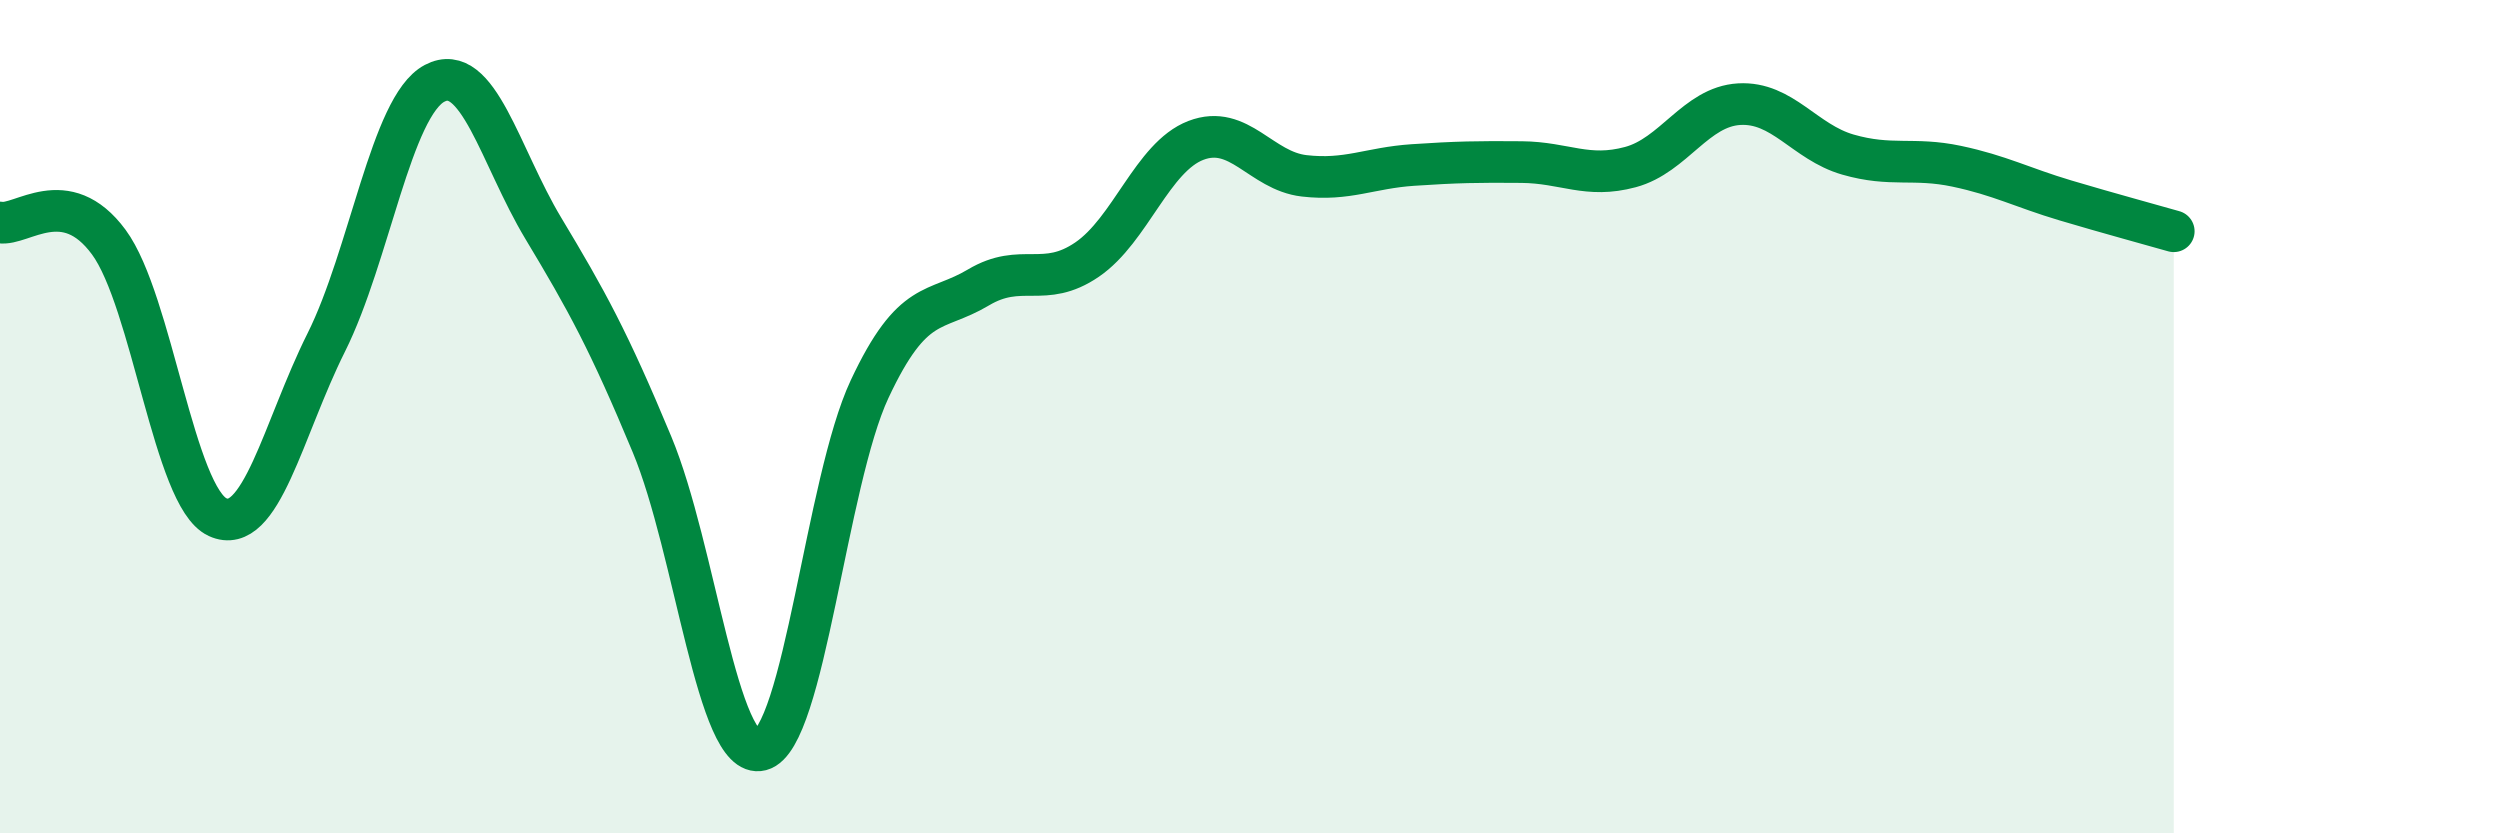
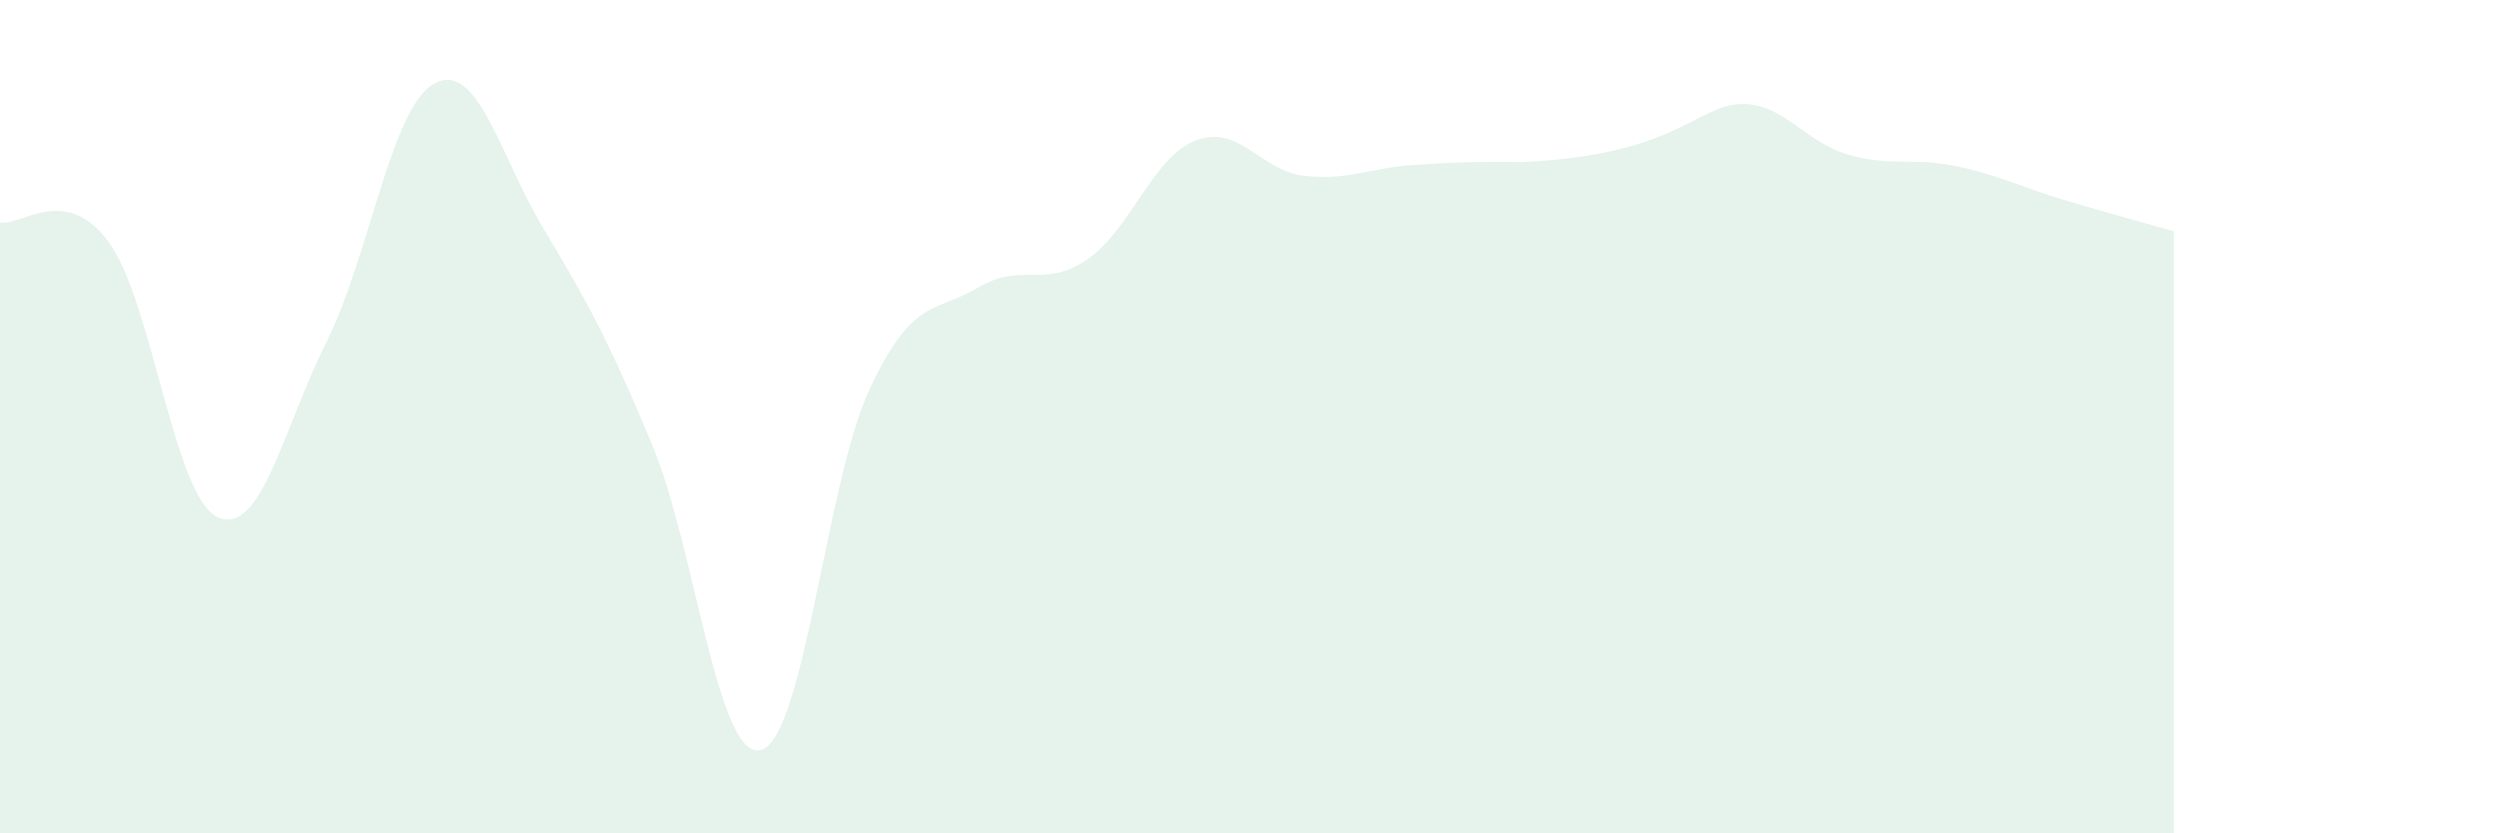
<svg xmlns="http://www.w3.org/2000/svg" width="60" height="20" viewBox="0 0 60 20">
-   <path d="M 0,5.34 C 0.52,5.43 1.57,4.4 2.61,5.81 C 3.65,7.22 4.18,11.93 5.22,12.41 C 6.26,12.89 6.79,10.3 7.83,8.22 C 8.87,6.14 9.39,2.55 10.43,2 C 11.47,1.45 12,3.75 13.04,5.48 C 14.08,7.21 14.61,8.17 15.65,10.67 C 16.69,13.17 17.22,18.27 18.26,18 C 19.3,17.73 19.83,11.56 20.87,9.34 C 21.91,7.12 22.44,7.52 23.48,6.9 C 24.52,6.28 25.05,6.94 26.09,6.23 C 27.13,5.52 27.66,3.77 28.7,3.37 C 29.74,2.97 30.26,4.1 31.3,4.22 C 32.34,4.34 32.87,4.03 33.91,3.96 C 34.95,3.89 35.48,3.88 36.52,3.89 C 37.56,3.9 38.09,4.29 39.13,4.01 C 40.17,3.73 40.7,2.56 41.74,2.5 C 42.78,2.44 43.31,3.41 44.35,3.71 C 45.39,4.01 45.92,3.77 46.96,3.99 C 48,4.21 48.53,4.5 49.57,4.81 C 50.61,5.12 51.65,5.4 52.17,5.55L52.17 20L0 20Z" fill="#008740" opacity="0.1" stroke-linecap="round" stroke-linejoin="round" />
-   <path d="M 0,5.34 C 0.52,5.43 1.57,4.4 2.61,5.81 C 3.65,7.22 4.18,11.93 5.22,12.41 C 6.26,12.89 6.79,10.3 7.83,8.22 C 8.87,6.14 9.39,2.55 10.43,2 C 11.47,1.45 12,3.75 13.04,5.48 C 14.08,7.21 14.61,8.17 15.65,10.67 C 16.69,13.17 17.22,18.27 18.26,18 C 19.3,17.73 19.83,11.56 20.87,9.34 C 21.91,7.12 22.44,7.52 23.48,6.9 C 24.52,6.28 25.05,6.94 26.09,6.23 C 27.13,5.52 27.66,3.77 28.7,3.37 C 29.74,2.97 30.26,4.1 31.3,4.22 C 32.34,4.34 32.87,4.03 33.91,3.96 C 34.95,3.89 35.48,3.88 36.52,3.89 C 37.56,3.9 38.09,4.29 39.13,4.01 C 40.17,3.73 40.7,2.56 41.74,2.5 C 42.78,2.44 43.31,3.41 44.35,3.71 C 45.39,4.01 45.92,3.77 46.96,3.99 C 48,4.21 48.53,4.5 49.57,4.81 C 50.61,5.12 51.65,5.4 52.17,5.55" stroke="#008740" stroke-width="1" fill="none" stroke-linecap="round" stroke-linejoin="round" />
+   <path d="M 0,5.34 C 0.52,5.43 1.57,4.4 2.61,5.81 C 3.65,7.22 4.18,11.93 5.22,12.41 C 6.26,12.89 6.79,10.3 7.83,8.22 C 8.87,6.14 9.39,2.55 10.43,2 C 11.47,1.45 12,3.75 13.04,5.48 C 14.08,7.21 14.61,8.17 15.65,10.67 C 16.69,13.17 17.22,18.27 18.26,18 C 19.3,17.73 19.83,11.56 20.87,9.34 C 21.91,7.12 22.44,7.52 23.48,6.9 C 24.52,6.28 25.05,6.94 26.09,6.23 C 27.13,5.52 27.66,3.77 28.7,3.37 C 29.74,2.97 30.26,4.1 31.3,4.22 C 32.34,4.34 32.87,4.03 33.91,3.96 C 34.95,3.89 35.48,3.88 36.52,3.89 C 40.17,3.73 40.7,2.56 41.74,2.5 C 42.78,2.44 43.31,3.41 44.35,3.71 C 45.39,4.01 45.92,3.77 46.96,3.99 C 48,4.21 48.53,4.5 49.57,4.81 C 50.61,5.12 51.65,5.4 52.17,5.55L52.17 20L0 20Z" fill="#008740" opacity="0.1" stroke-linecap="round" stroke-linejoin="round" />
</svg>